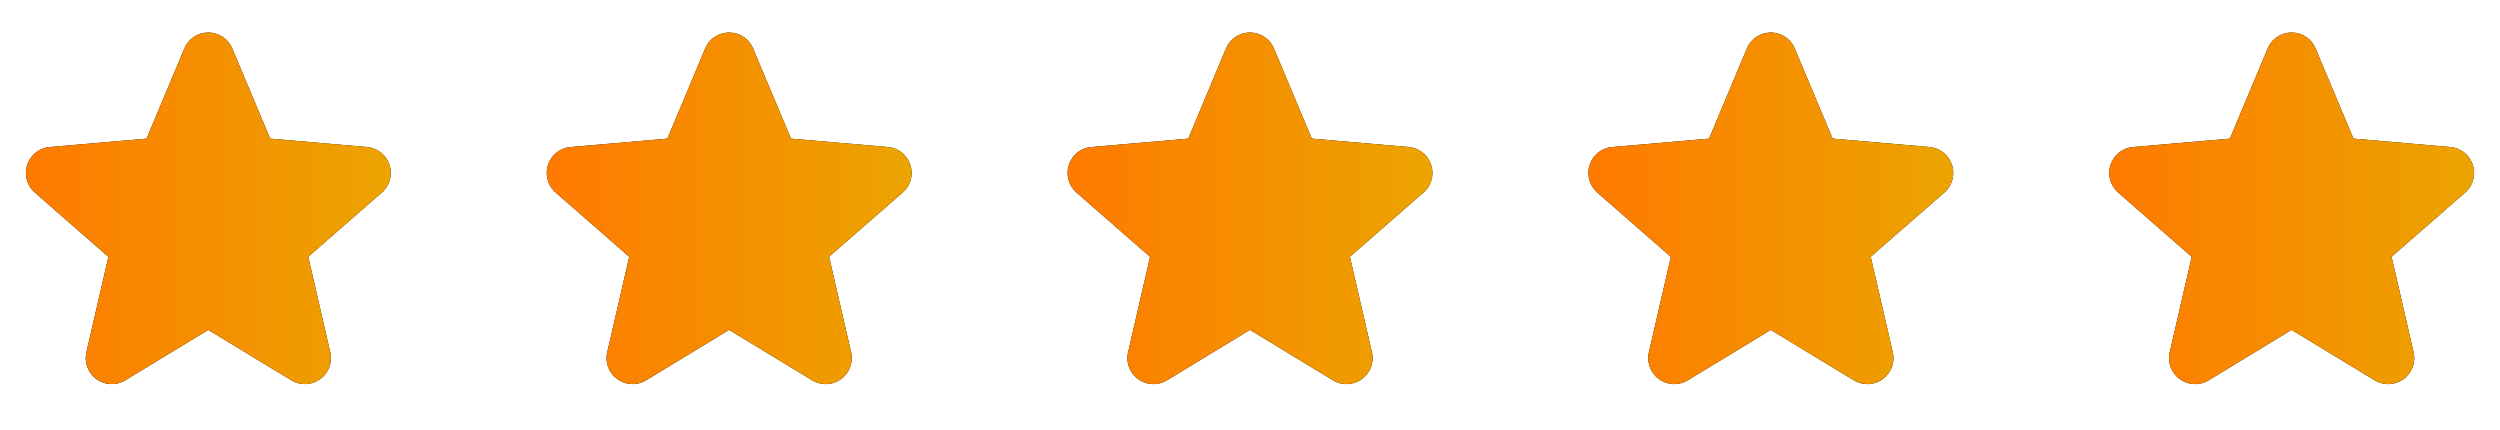
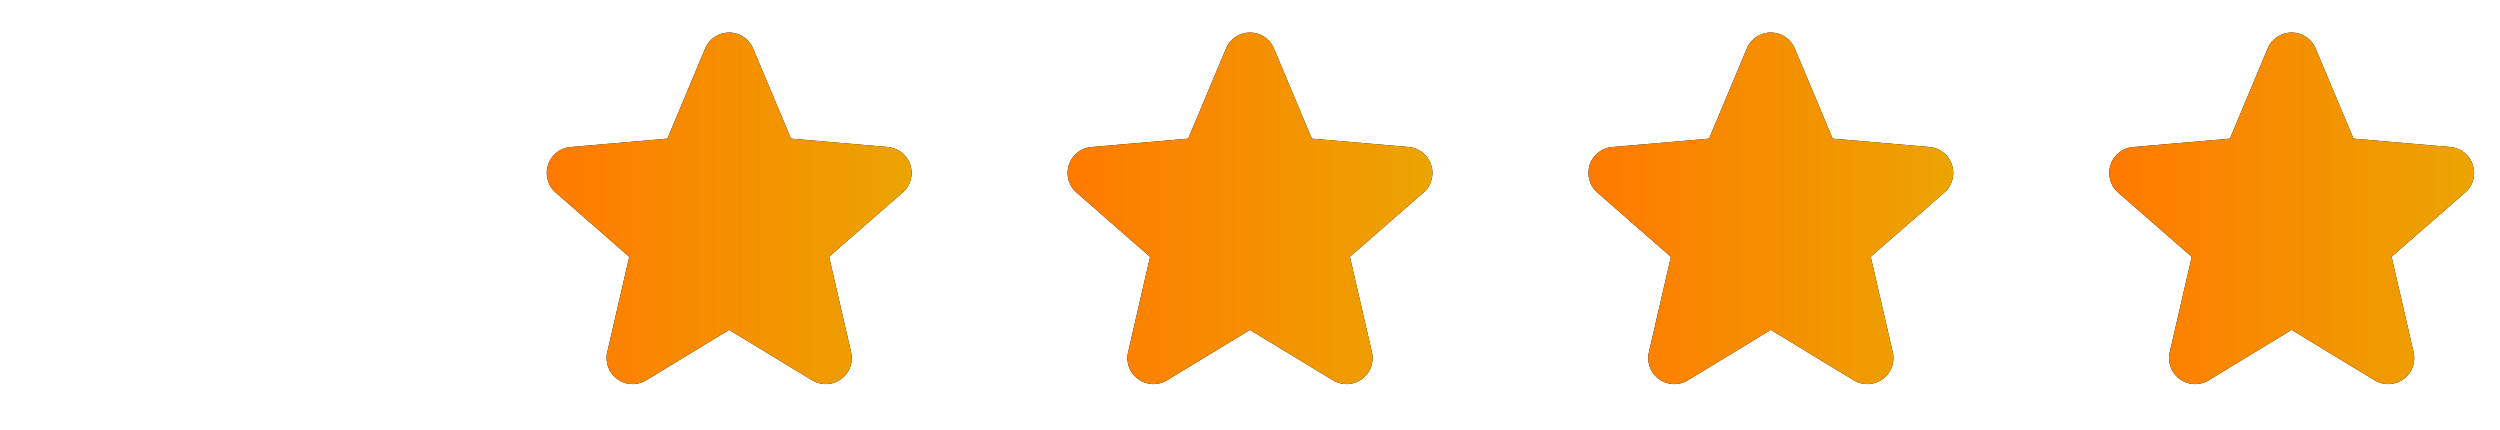
<svg xmlns="http://www.w3.org/2000/svg" width="192" height="33" fill="none">
  <g clip-path="url(#a)">
-     <path fill="#000" d="m29.311 14.797-5.637 4.92 1.688 7.325a2 2 0 0 1-2.98 2.168l-6.389-3.875-6.375 3.875a2 2 0 0 1-2.98-2.168l1.687-7.317-5.639-4.928a2 2 0 0 1 1.139-3.507l7.432-.644 2.902-6.92a1.994 1.994 0 0 1 3.68 0l2.91 6.92 7.43.644a2 2 0 0 1 1.138 3.507h-.006z" />
+     <path fill="#000" d="m29.311 14.797-5.637 4.92 1.688 7.325a2 2 0 0 1-2.98 2.168l-6.389-3.875-6.375 3.875a2 2 0 0 1-2.98-2.168a2 2 0 0 1 1.139-3.507l7.432-.644 2.902-6.92a1.994 1.994 0 0 1 3.68 0l2.91 6.92 7.43.644a2 2 0 0 1 1.138 3.507h-.006z" />
    <path fill="url(#b)" d="m29.311 14.797-5.637 4.92 1.688 7.325a2 2 0 0 1-2.98 2.168l-6.389-3.875-6.375 3.875a2 2 0 0 1-2.98-2.168l1.687-7.317-5.639-4.928a2 2 0 0 1 1.139-3.507l7.432-.644 2.902-6.92a1.994 1.994 0 0 1 3.68 0l2.91 6.92 7.43.644a2 2 0 0 1 1.138 3.507h-.006z" />
  </g>
  <g clip-path="url(#c)">
    <path fill="#000" d="m69.311 14.797-5.638 4.92 1.69 7.325a2 2 0 0 1-2.98 2.168l-6.39-3.875-6.375 3.875a2 2 0 0 1-2.98-2.168l1.687-7.317-5.639-4.928a2 2 0 0 1 1.139-3.507l7.432-.644 2.901-6.92a1.994 1.994 0 0 1 3.68 0l2.91 6.92 7.43.644a2 2 0 0 1 1.14 3.507h-.007z" />
    <path fill="url(#d)" d="m69.311 14.797-5.638 4.92 1.69 7.325a2 2 0 0 1-2.98 2.168l-6.39-3.875-6.375 3.875a2 2 0 0 1-2.98-2.168l1.687-7.317-5.639-4.928a2 2 0 0 1 1.139-3.507l7.432-.644 2.901-6.92a1.994 1.994 0 0 1 3.68 0l2.91 6.92 7.43.644a2 2 0 0 1 1.14 3.507h-.007z" />
  </g>
  <g clip-path="url(#e)">
    <path fill="#000" d="m109.311 14.797-5.638 4.92 1.689 7.325a1.996 1.996 0 0 1-.771 2.072 2 2 0 0 1-2.209.096l-6.389-3.875-6.374 3.875a2 2 0 0 1-2.98-2.168l1.686-7.317-5.639-4.928a2 2 0 0 1 1.139-3.507l7.432-.644 2.901-6.92a1.994 1.994 0 0 1 3.68 0l2.91 6.92 7.43.644a2.002 2.002 0 0 1 1.759 2.531c-.106.38-.322.719-.62.976h-.006z" />
    <path fill="url(#f)" d="m109.311 14.797-5.638 4.92 1.689 7.325a1.996 1.996 0 0 1-.771 2.072 2 2 0 0 1-2.209.096l-6.389-3.875-6.374 3.875a2 2 0 0 1-2.98-2.168l1.686-7.317-5.639-4.928a2 2 0 0 1 1.139-3.507l7.432-.644 2.901-6.92a1.994 1.994 0 0 1 3.68 0l2.91 6.92 7.43.644a2.002 2.002 0 0 1 1.759 2.531c-.106.38-.322.719-.62.976h-.006z" />
  </g>
  <g clip-path="url(#g)">
    <path fill="#000" d="m149.311 14.797-5.638 4.92 1.689 7.325a1.996 1.996 0 0 1-.771 2.072 2 2 0 0 1-2.209.096l-6.389-3.875-6.375 3.875a1.995 1.995 0 0 1-2.208-.096 1.999 1.999 0 0 1-.772-2.072l1.687-7.317-5.639-4.928a2.002 2.002 0 0 1 .064-3.082 1.995 1.995 0 0 1 1.075-.425l7.432-.644 2.901-6.92a2 2 0 0 1 1.84-1.226 1.993 1.993 0 0 1 1.84 1.226l2.91 6.92 7.43.644a2.002 2.002 0 0 1 1.759 2.531c-.106.38-.322.719-.62.976h-.006z" />
    <path fill="url(#h)" d="m149.311 14.797-5.638 4.92 1.689 7.325a1.996 1.996 0 0 1-.771 2.072 2 2 0 0 1-2.209.096l-6.389-3.875-6.375 3.875a1.995 1.995 0 0 1-2.208-.096 1.999 1.999 0 0 1-.772-2.072l1.687-7.317-5.639-4.928a2.002 2.002 0 0 1 .064-3.082 1.995 1.995 0 0 1 1.075-.425l7.432-.644 2.901-6.92a2 2 0 0 1 1.84-1.226 1.993 1.993 0 0 1 1.84 1.226l2.91 6.92 7.43.644a2.002 2.002 0 0 1 1.759 2.531c-.106.38-.322.719-.62.976h-.006z" />
  </g>
  <g clip-path="url(#i)">
    <path fill="#000" d="m189.311 14.797-5.638 4.92 1.689 7.325a1.996 1.996 0 0 1-.771 2.072 2 2 0 0 1-2.209.096l-6.389-3.875-6.375 3.875a1.995 1.995 0 0 1-2.208-.096 1.999 1.999 0 0 1-.772-2.072l1.687-7.317-5.639-4.928a2.002 2.002 0 0 1 .064-3.082 1.995 1.995 0 0 1 1.075-.425l7.432-.644 2.901-6.92a2 2 0 0 1 1.84-1.226 1.993 1.993 0 0 1 1.84 1.226l2.91 6.92 7.43.644a2.002 2.002 0 0 1 1.759 2.531c-.106.38-.322.719-.62.976h-.006z" />
    <path fill="url(#j)" d="m189.311 14.797-5.638 4.92 1.689 7.325a1.996 1.996 0 0 1-.771 2.072 2 2 0 0 1-2.209.096l-6.389-3.875-6.375 3.875a1.995 1.995 0 0 1-2.208-.096 1.999 1.999 0 0 1-.772-2.072l1.687-7.317-5.639-4.928a2.002 2.002 0 0 1 .064-3.082 1.995 1.995 0 0 1 1.075-.425l7.432-.644 2.901-6.92a2 2 0 0 1 1.84-1.226 1.993 1.993 0 0 1 1.84 1.226l2.91 6.92 7.43.644a2.002 2.002 0 0 1 1.759 2.531c-.106.38-.322.719-.62.976h-.006z" />
  </g>
  <defs>
    <linearGradient id="b" x1="1.992" x2="30.011" y1="29.497" y2="29.497" gradientUnits="userSpaceOnUse">
      <stop stop-color="#FF7A00" />
      <stop offset="1" stop-color="#EBA400" />
    </linearGradient>
    <linearGradient id="d" x1="41.992" x2="70.011" y1="29.497" y2="29.497" gradientUnits="userSpaceOnUse">
      <stop stop-color="#FF7A00" />
      <stop offset="1" stop-color="#EBA400" />
    </linearGradient>
    <linearGradient id="f" x1="81.992" x2="110.011" y1="29.497" y2="29.497" gradientUnits="userSpaceOnUse">
      <stop stop-color="#FF7A00" />
      <stop offset="1" stop-color="#EBA400" />
    </linearGradient>
    <linearGradient id="h" x1="121.992" x2="150.011" y1="29.497" y2="29.497" gradientUnits="userSpaceOnUse">
      <stop stop-color="#FF7A00" />
      <stop offset="1" stop-color="#EBA400" />
    </linearGradient>
    <linearGradient id="j" x1="161.992" x2="190.011" y1="29.497" y2="29.497" gradientUnits="userSpaceOnUse">
      <stop stop-color="#FF7A00" />
      <stop offset="1" stop-color="#EBA400" />
    </linearGradient>
    <clipPath id="a">
-       <path fill="#fff" d="M0 .5h32v32H0z" />
-     </clipPath>
+       </clipPath>
    <clipPath id="c">
      <path fill="#fff" d="M40 .5h32v32H40z" />
    </clipPath>
    <clipPath id="e">
      <path fill="#fff" d="M80 .5h32v32H80z" />
    </clipPath>
    <clipPath id="g">
      <path fill="#fff" d="M120 .5h32v32h-32z" />
    </clipPath>
    <clipPath id="i">
      <path fill="#fff" d="M160 .5h32v32h-32z" />
    </clipPath>
  </defs>
</svg>